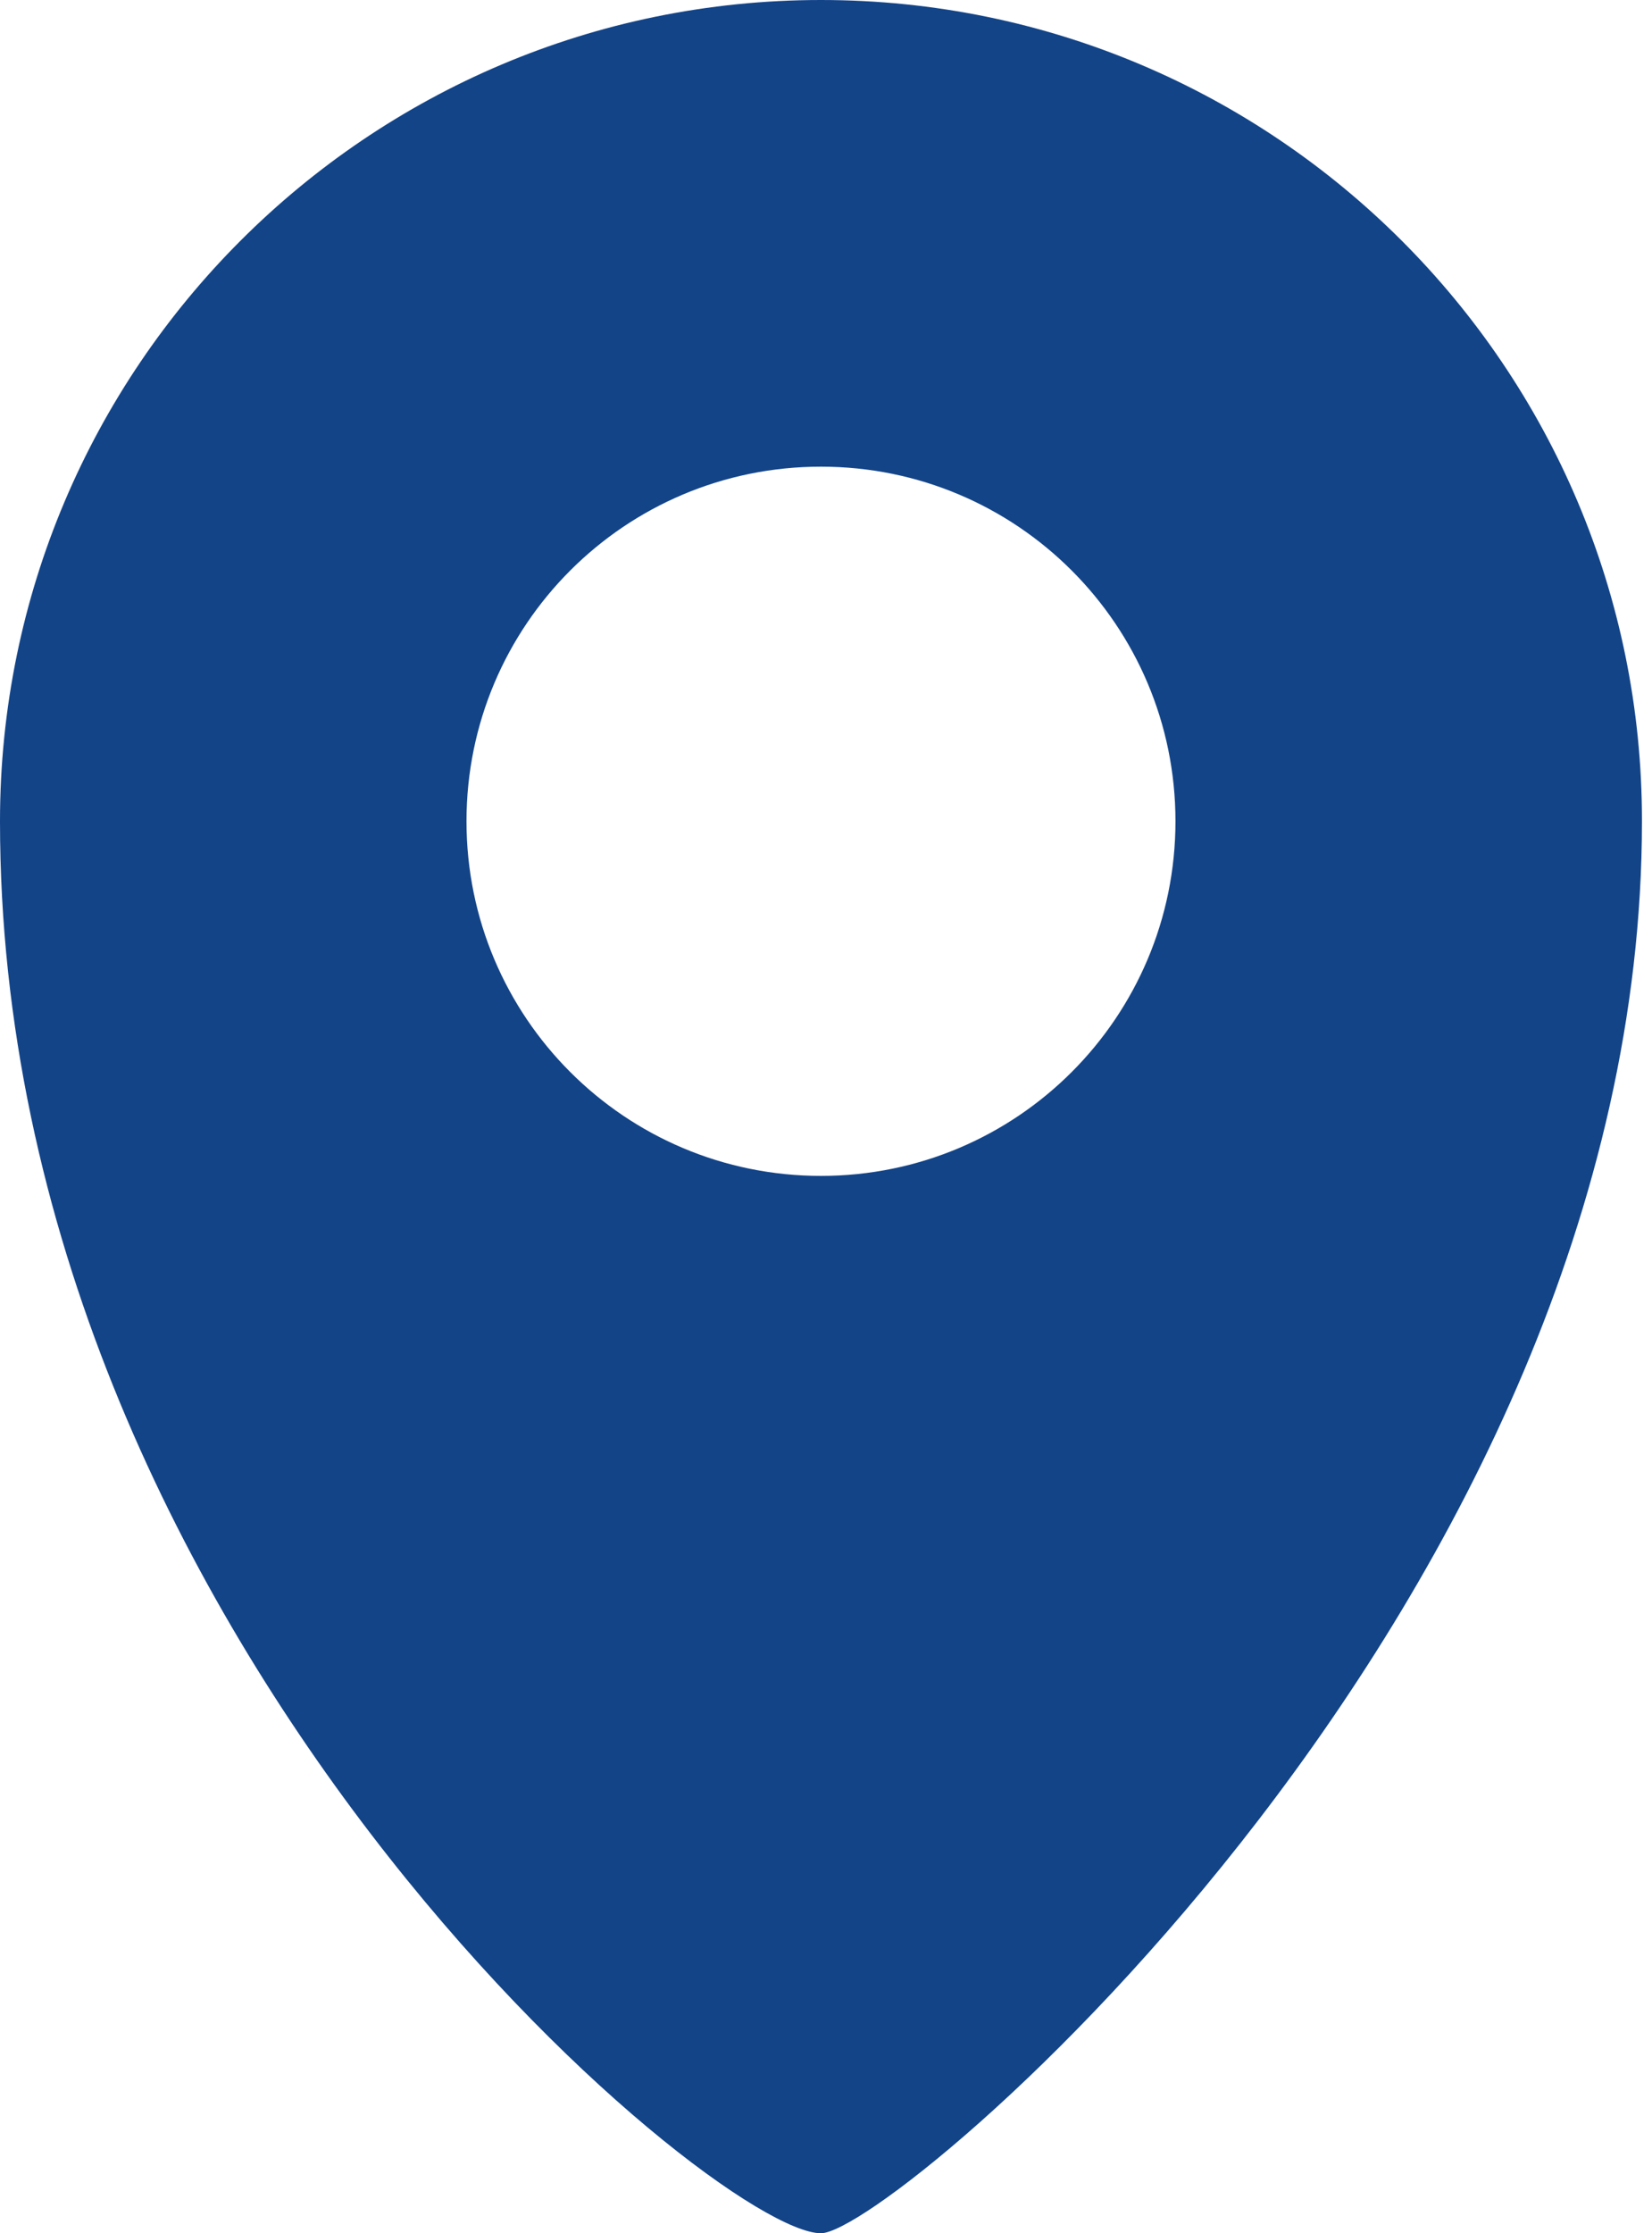
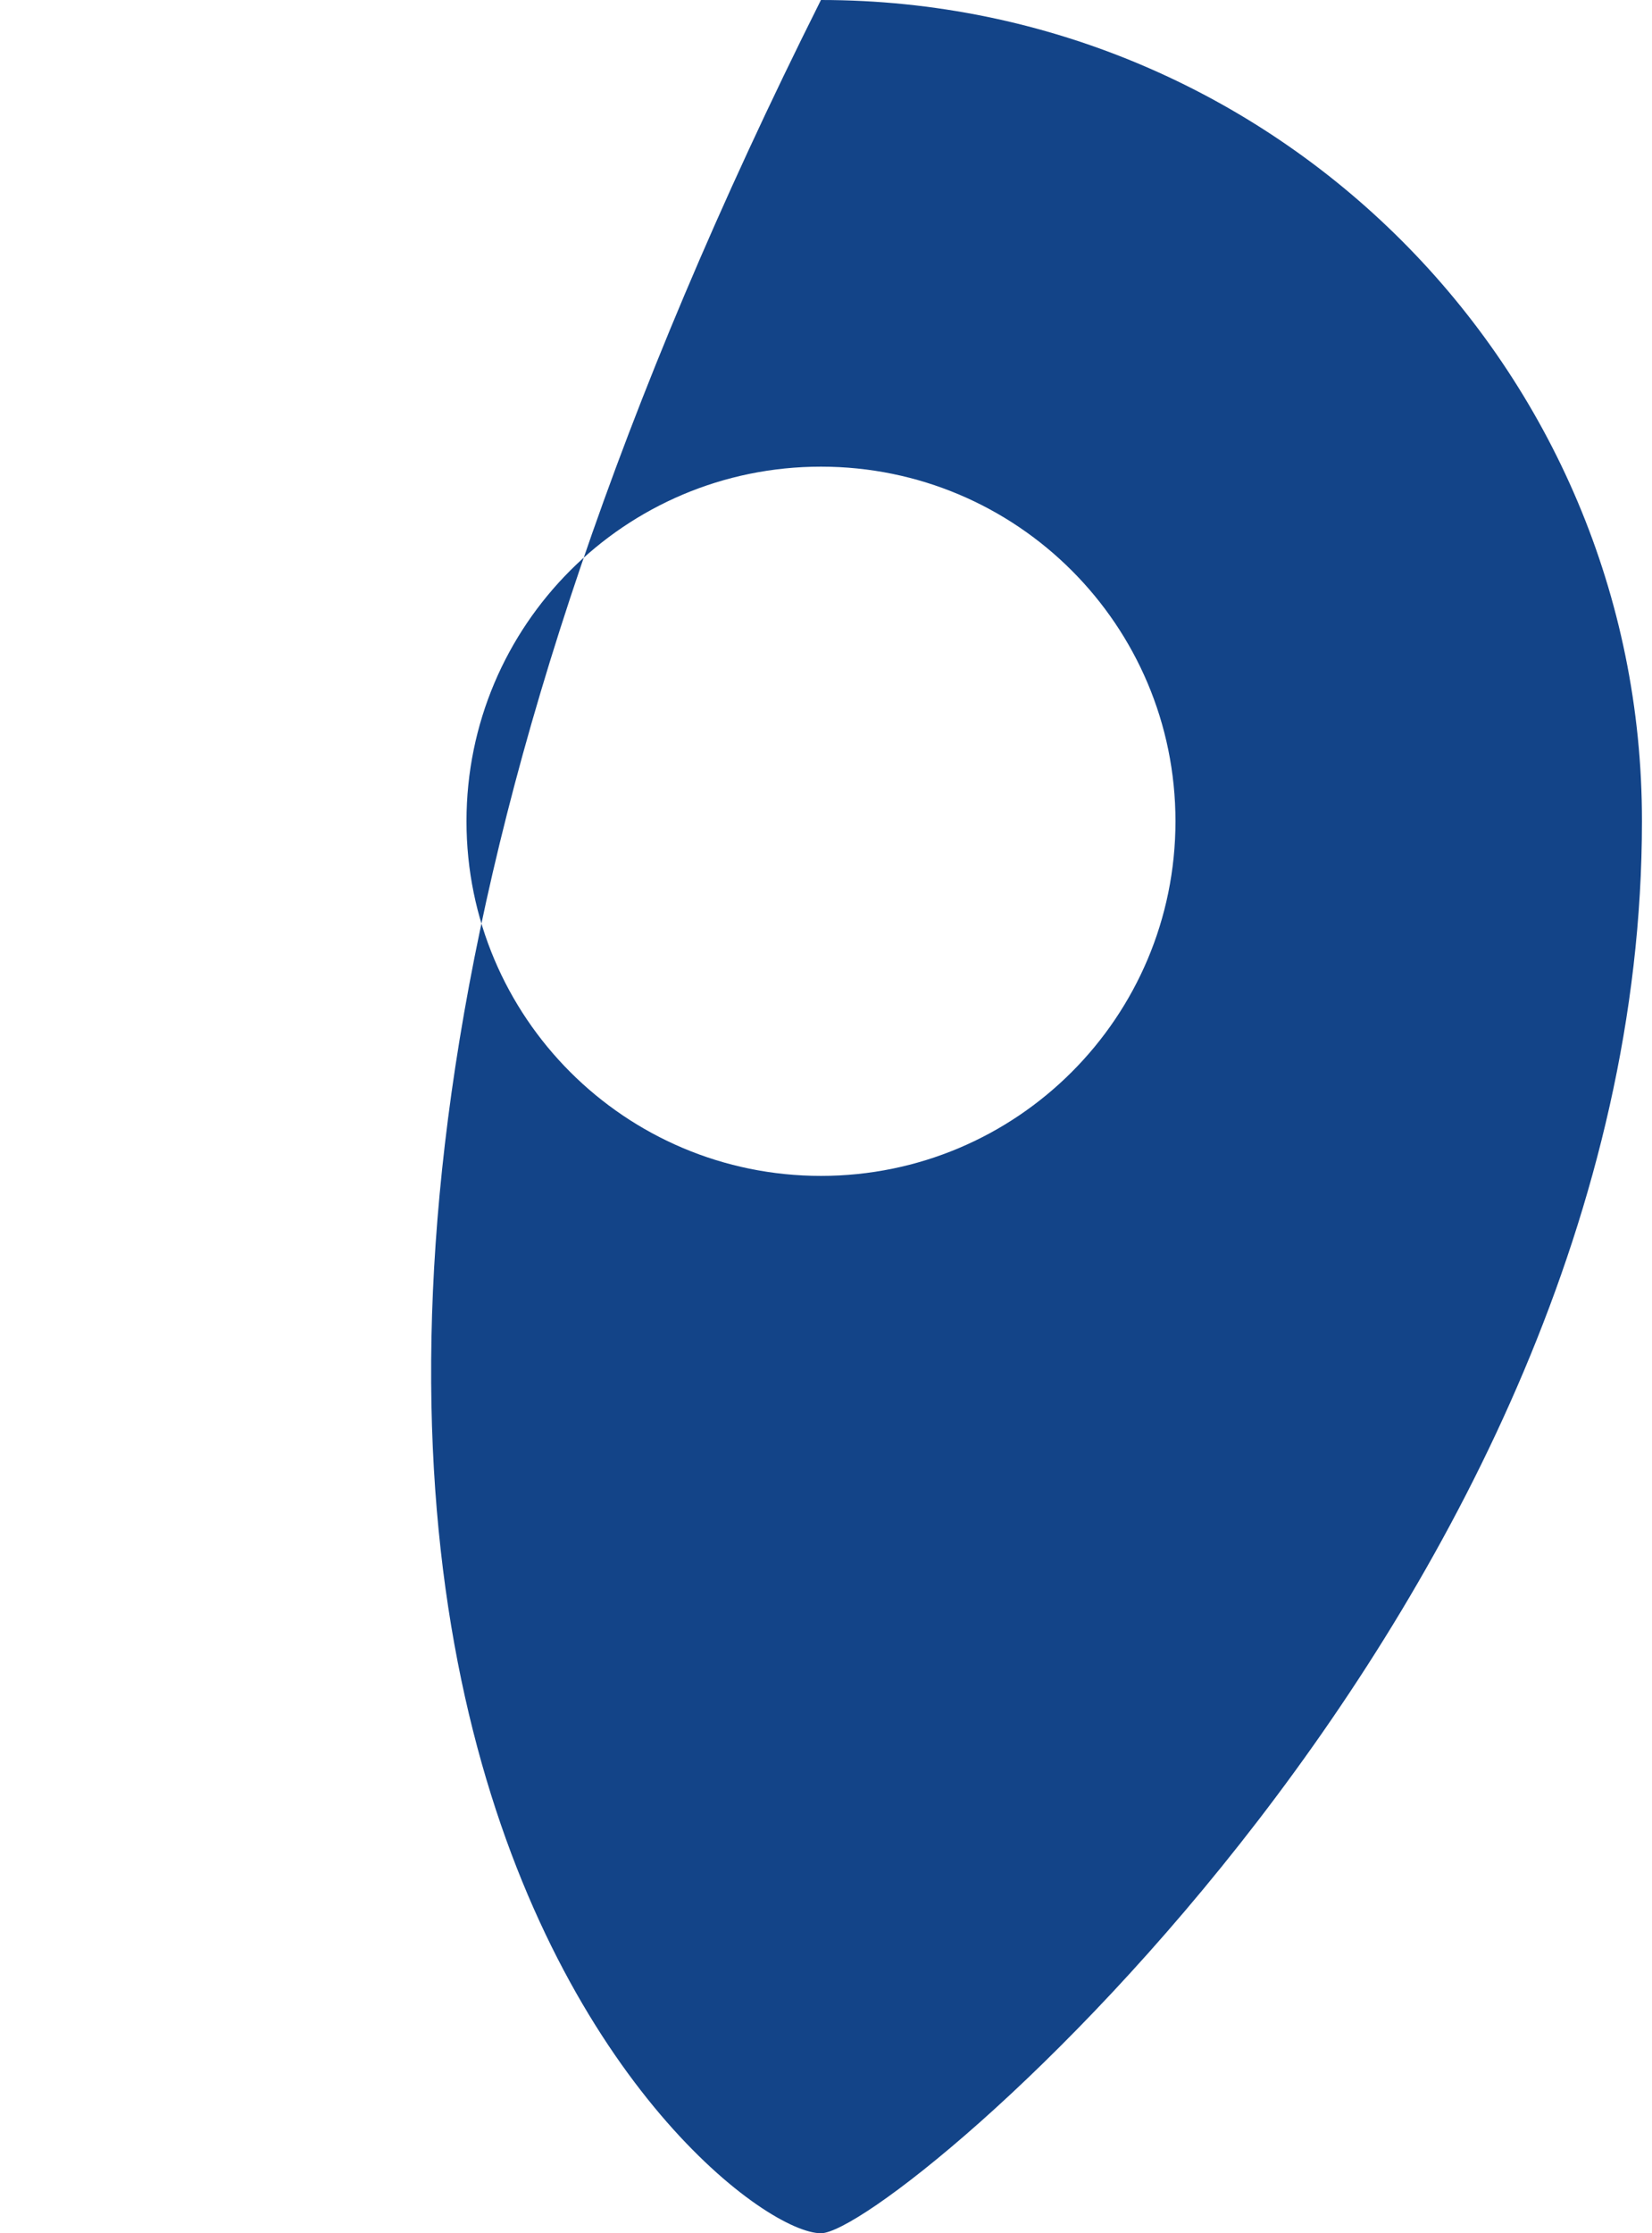
<svg xmlns="http://www.w3.org/2000/svg" width="37" height="50" viewBox="0 0 37 50" fill="none">
-   <path fill-rule="evenodd" clip-rule="evenodd" d="M18.387 0C8.239 0 0 8.239 0 18.387C0 36.661 15.992 50 18.387 50C20.008 50 36.775 35.856 36.775 18.387C36.785 8.239 28.546 0 18.387 0ZM18.387 26.327C14 26.327 10.448 22.775 10.448 18.387C10.448 14 14 10.448 18.387 10.448C22.775 10.448 26.327 14 26.327 18.387C26.327 22.775 22.775 26.327 18.387 26.327Z" fill="#134488" />
+   <path fill-rule="evenodd" clip-rule="evenodd" d="M18.387 0C0 36.661 15.992 50 18.387 50C20.008 50 36.775 35.856 36.775 18.387C36.785 8.239 28.546 0 18.387 0ZM18.387 26.327C14 26.327 10.448 22.775 10.448 18.387C10.448 14 14 10.448 18.387 10.448C22.775 10.448 26.327 14 26.327 18.387C26.327 22.775 22.775 26.327 18.387 26.327Z" fill="#134488" />
</svg>